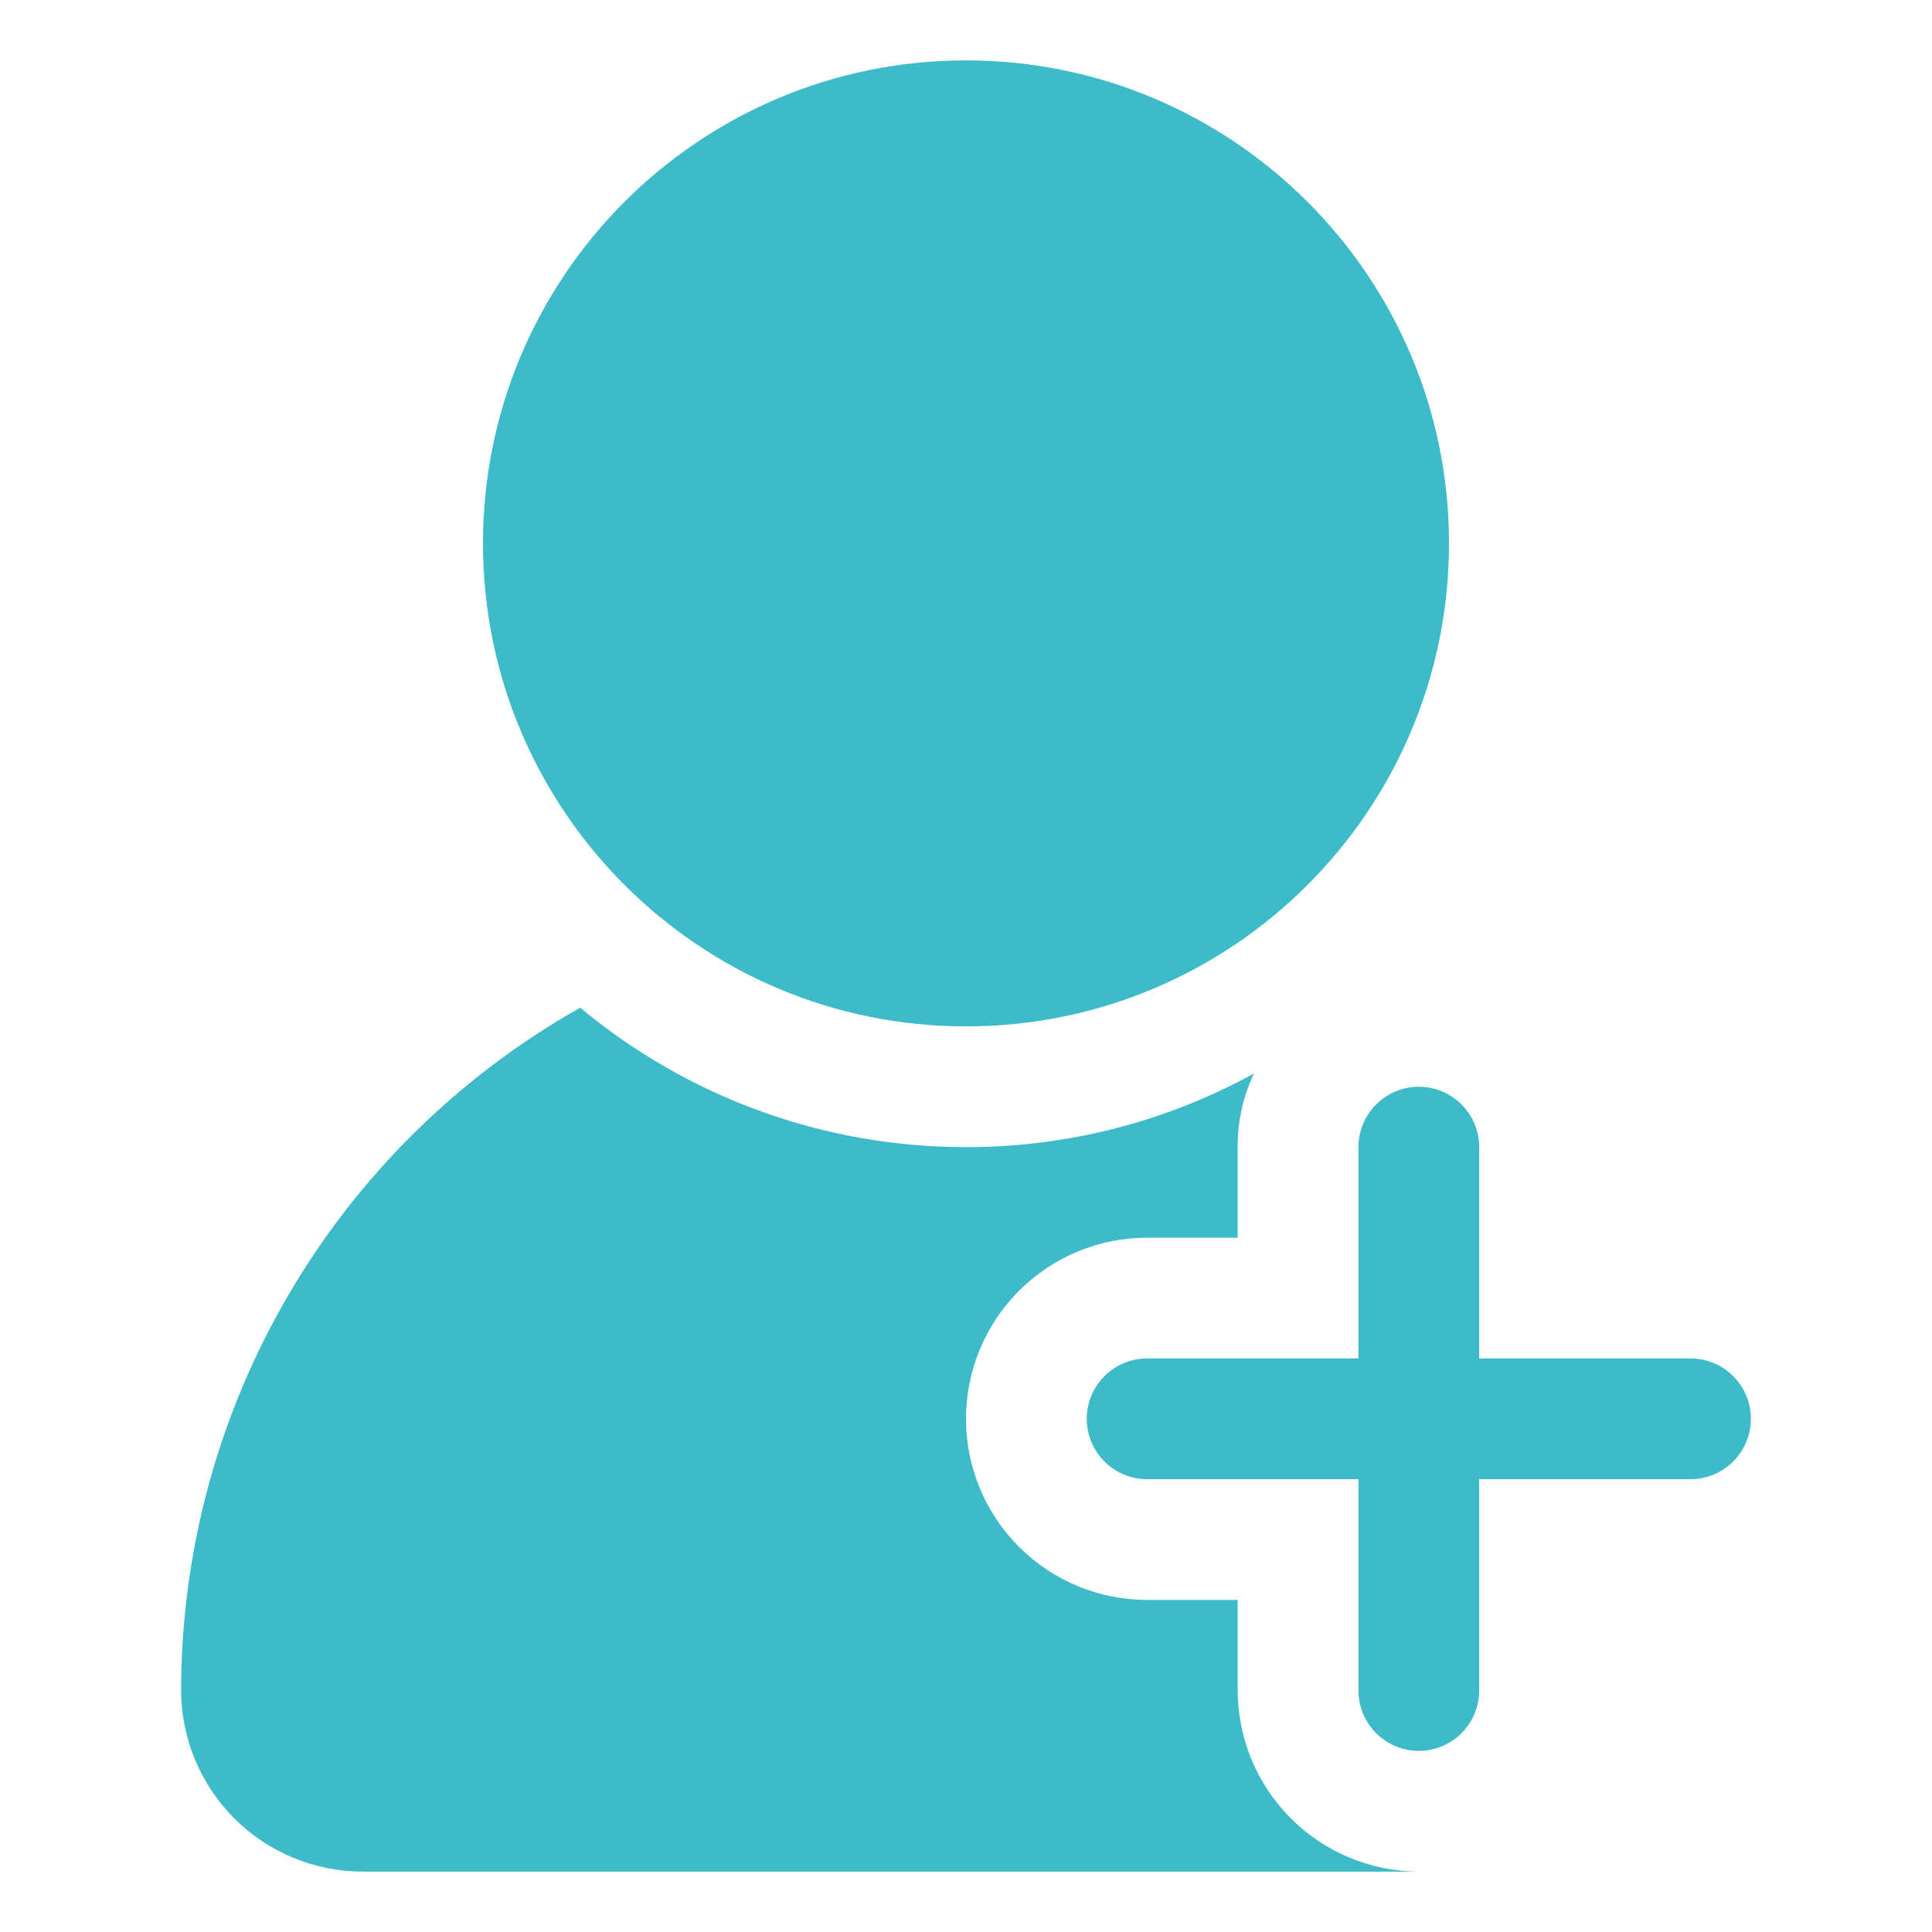
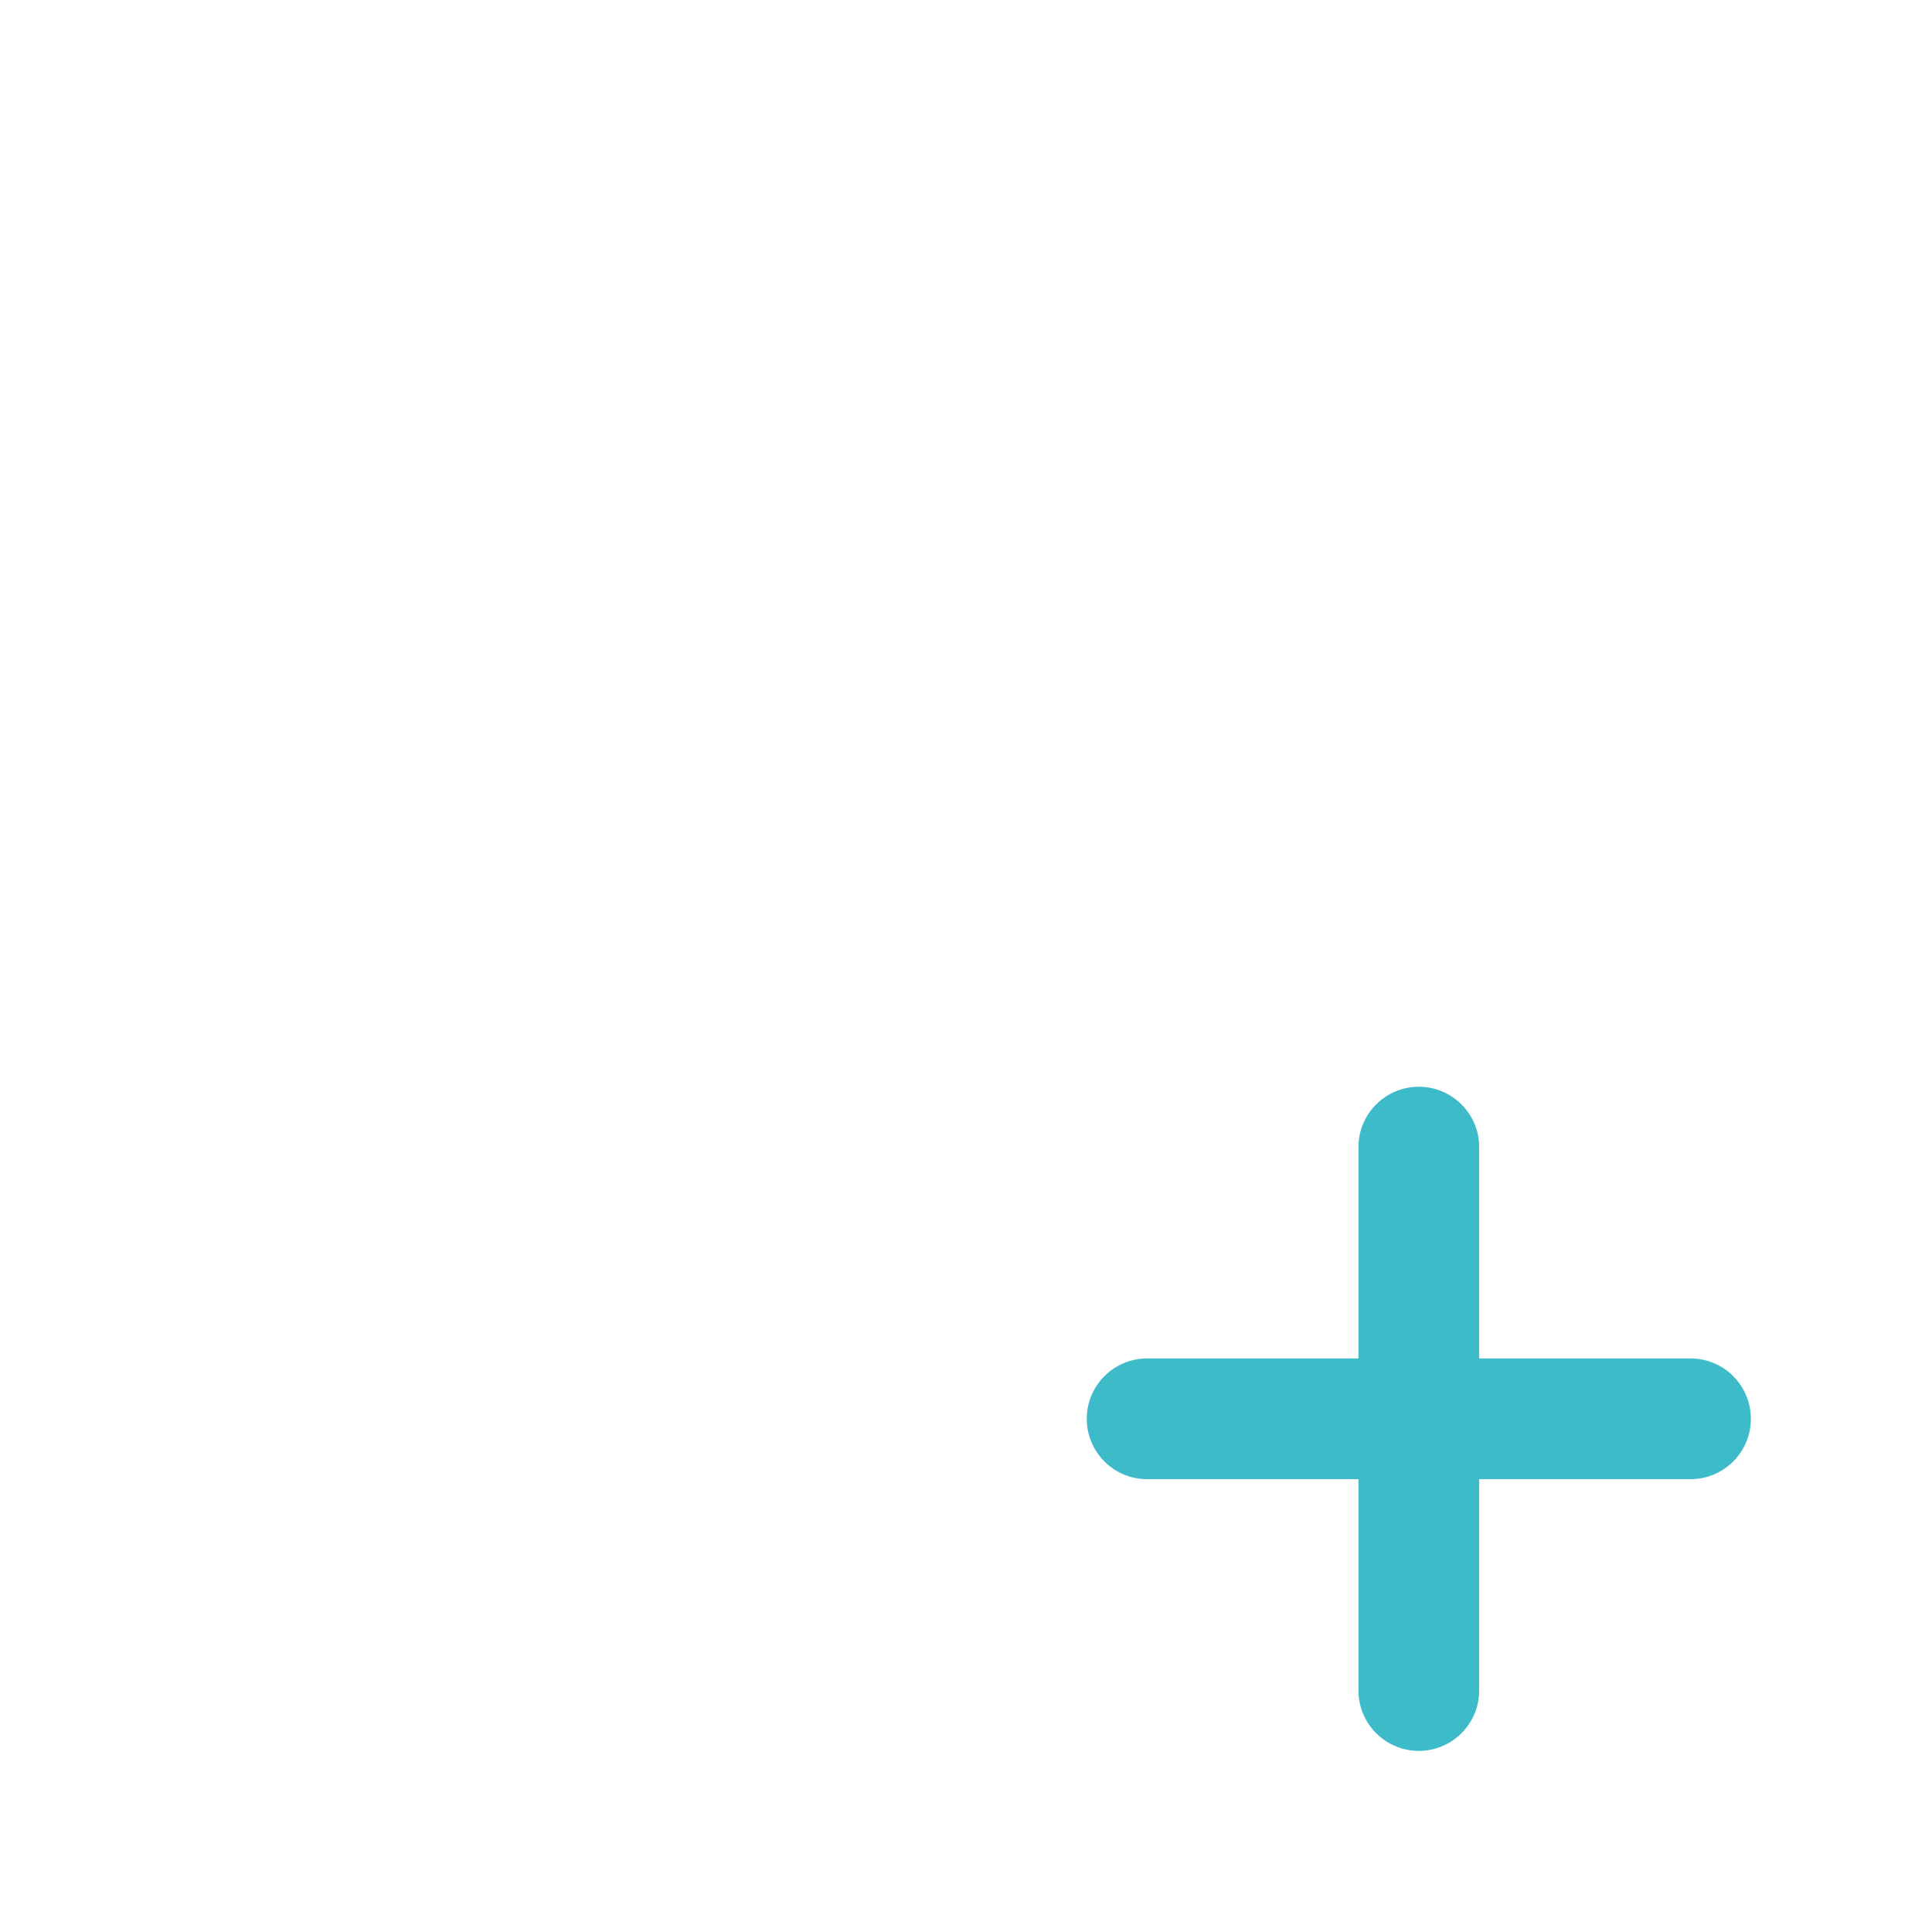
<svg xmlns="http://www.w3.org/2000/svg" width="70" height="70" viewBox="0 0 70 70" fill="none">
-   <path d="M51.406 67.812H13.125C11.386 67.807 9.72 67.114 8.49 65.885C7.261 64.655 6.568 62.989 6.562 61.25C6.565 56.215 7.905 51.271 10.446 46.924C12.987 42.577 16.636 38.983 21.022 36.509C24.945 39.78 29.892 41.568 35 41.562C38.648 41.569 42.238 40.651 45.434 38.894C45.038 39.727 44.837 40.64 44.844 41.562V44.844H41.562C39.822 44.844 38.153 45.535 36.922 46.766C35.691 47.996 35 49.666 35 51.406C35 53.147 35.691 54.816 36.922 56.047C38.153 57.277 39.822 57.969 41.562 57.969H44.844V61.25C44.849 62.989 45.542 64.655 46.772 65.885C48.001 67.114 49.667 67.807 51.406 67.812Z" fill="#3DBBC9" />
-   <path d="M35 37.188C44.665 37.188 52.5 29.352 52.5 19.688C52.5 10.023 44.665 2.188 35 2.188C25.335 2.188 17.5 10.023 17.5 19.688C17.5 29.352 25.335 37.188 35 37.188Z" fill="#3DBBC9" />
  <path d="M61.25 49.219H53.594V41.562C53.594 40.982 53.363 40.426 52.953 40.016C52.543 39.605 51.986 39.375 51.406 39.375C50.826 39.375 50.27 39.605 49.859 40.016C49.449 40.426 49.219 40.982 49.219 41.562V49.219H41.562C40.982 49.219 40.426 49.449 40.016 49.859C39.605 50.27 39.375 50.826 39.375 51.406C39.375 51.986 39.605 52.543 40.016 52.953C40.426 53.363 40.982 53.594 41.562 53.594H49.219V61.25C49.219 61.83 49.449 62.387 49.859 62.797C50.27 63.207 50.826 63.438 51.406 63.438C51.986 63.438 52.543 63.207 52.953 62.797C53.363 62.387 53.594 61.83 53.594 61.25V53.594H61.25C61.83 53.594 62.387 53.363 62.797 52.953C63.207 52.543 63.438 51.986 63.438 51.406C63.438 50.826 63.207 50.27 62.797 49.859C62.387 49.449 61.83 49.219 61.25 49.219Z" fill="#3DBBC9" />
</svg>